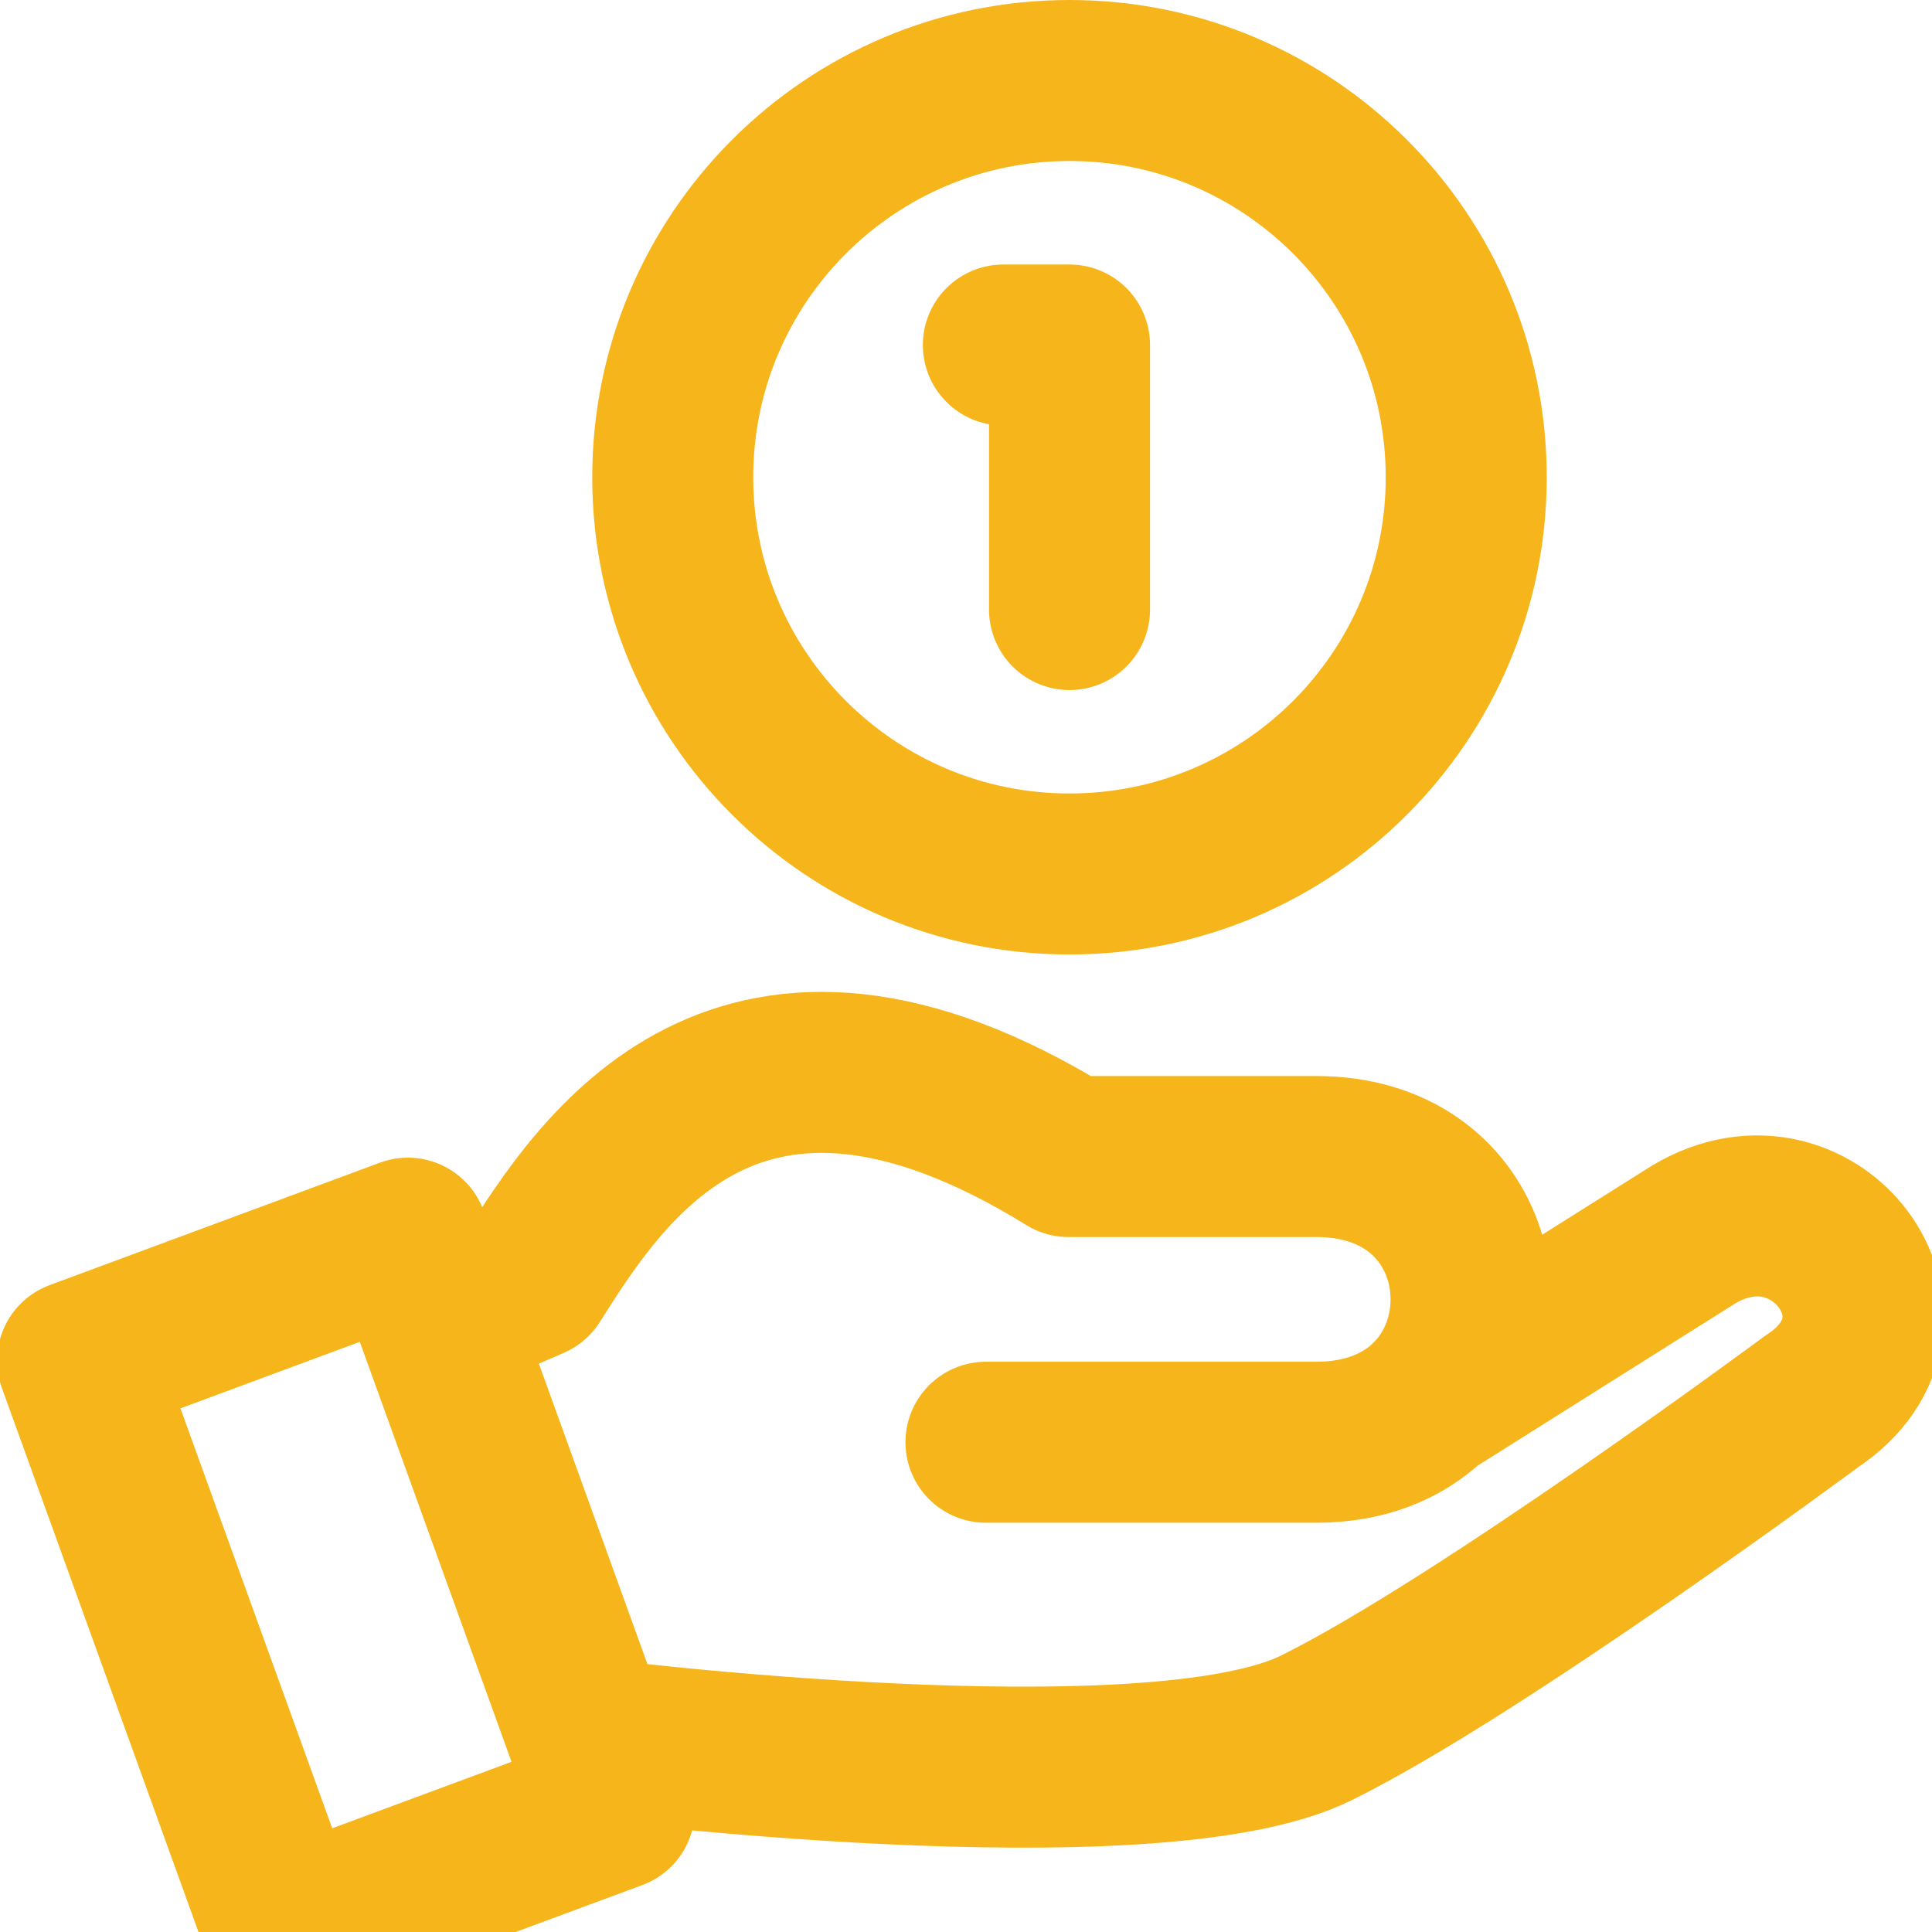
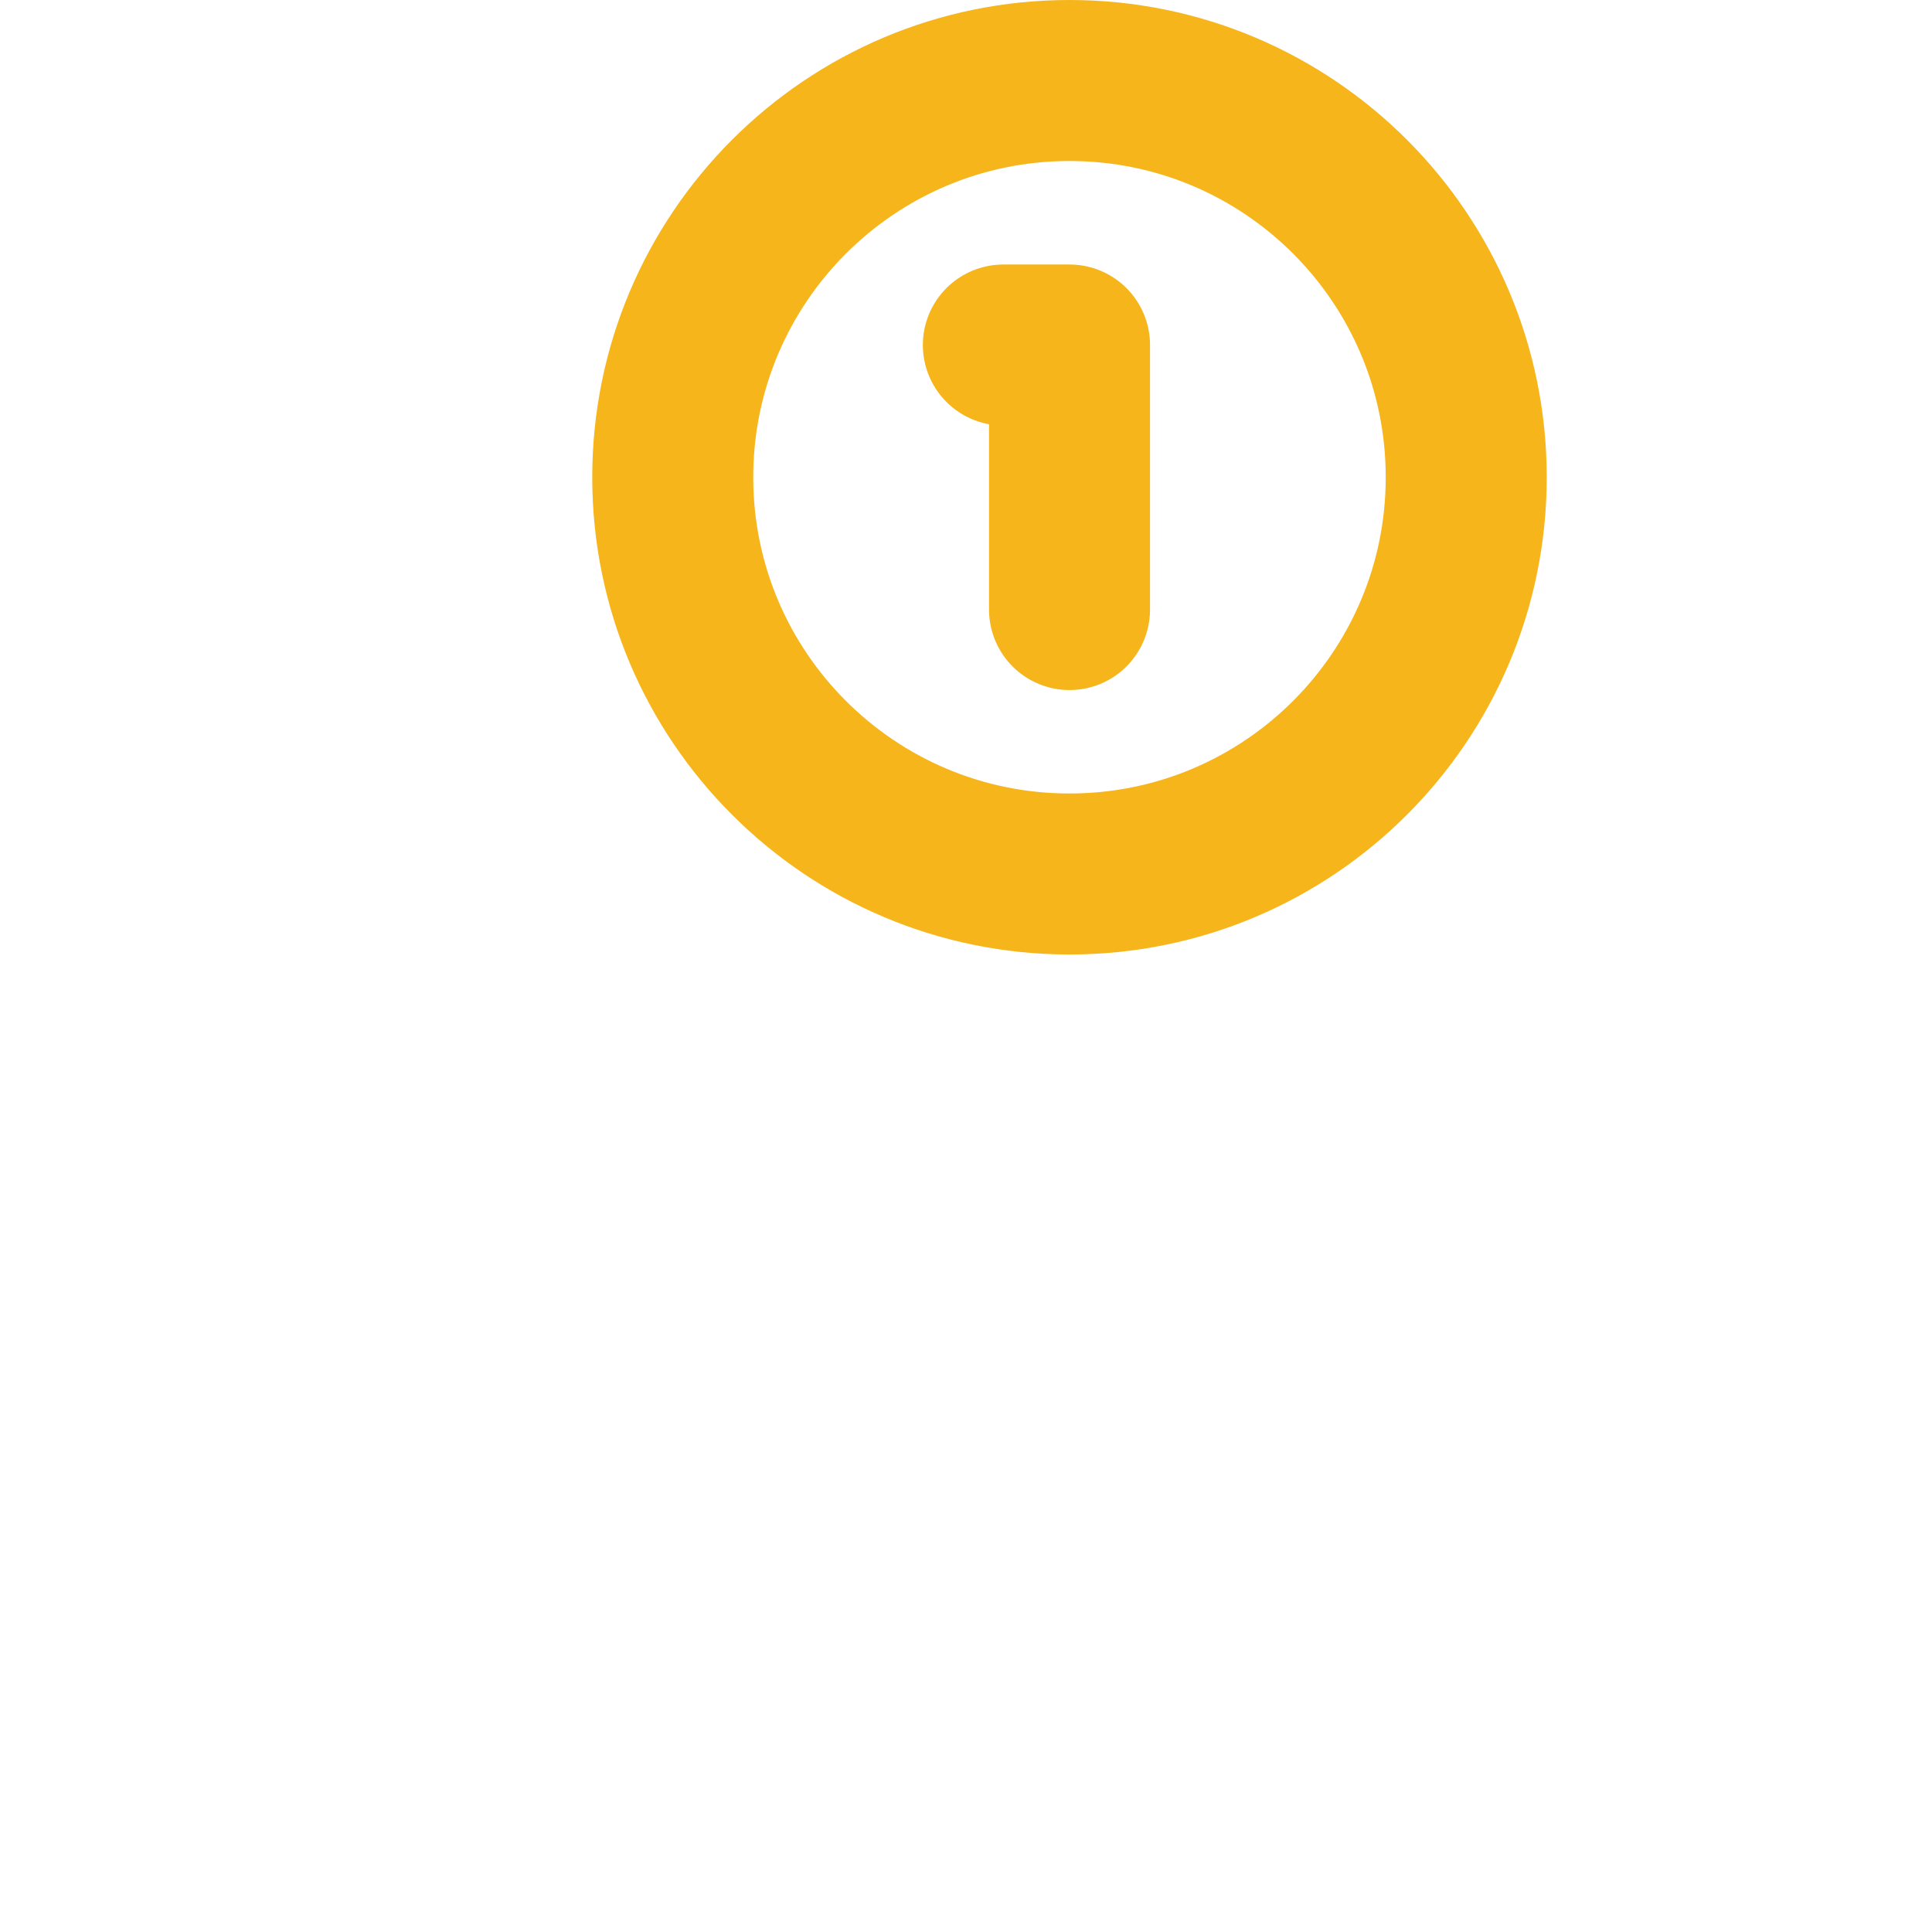
<svg xmlns="http://www.w3.org/2000/svg" width="24" height="24" viewBox="0 0 24 24" fill="none">
  <g clip-path="url(#clip0)">
    <path d="M13.286 10.857C16.008 10.857 18.214 8.651 18.214 5.929C18.214 3.207 16.008 1 13.286 1C10.564 1 8.357 3.207 8.357 5.929C8.357 8.651 10.564 10.857 13.286 10.857Z" stroke="#F5B51B" stroke-width="2" stroke-linecap="round" stroke-linejoin="round" />
    <path d="M12.464 4.286H13.286V7.572" stroke="#F5B51B" stroke-width="2" stroke-linecap="round" stroke-linejoin="round" />
-     <path d="M5.434 16.395L5.067 15.381L0.964 16.902L3.529 24L7.632 22.479L7.313 21.596M5.434 16.395L6.606 15.888C7.461 14.536 9.17 11.831 13.274 14.367H16.351C18.305 14.367 18.77 16.428 17.746 17.409M5.434 16.395L7.313 21.596M12.248 17.916H16.351C16.961 17.916 17.426 17.715 17.746 17.409M17.746 17.409L20.967 15.381C22.506 14.367 24.044 16.395 22.506 17.409C22.506 17.409 18.402 20.451 16.351 21.465C14.299 22.479 7.313 21.596 7.313 21.596" stroke="#F5B51B" stroke-width="2" stroke-linecap="round" stroke-linejoin="round" />
  </g>
  <defs>
    <clipPath id="clip0">
      <rect width="24" height="24" fill="white" />
    </clipPath>
  </defs>
</svg>